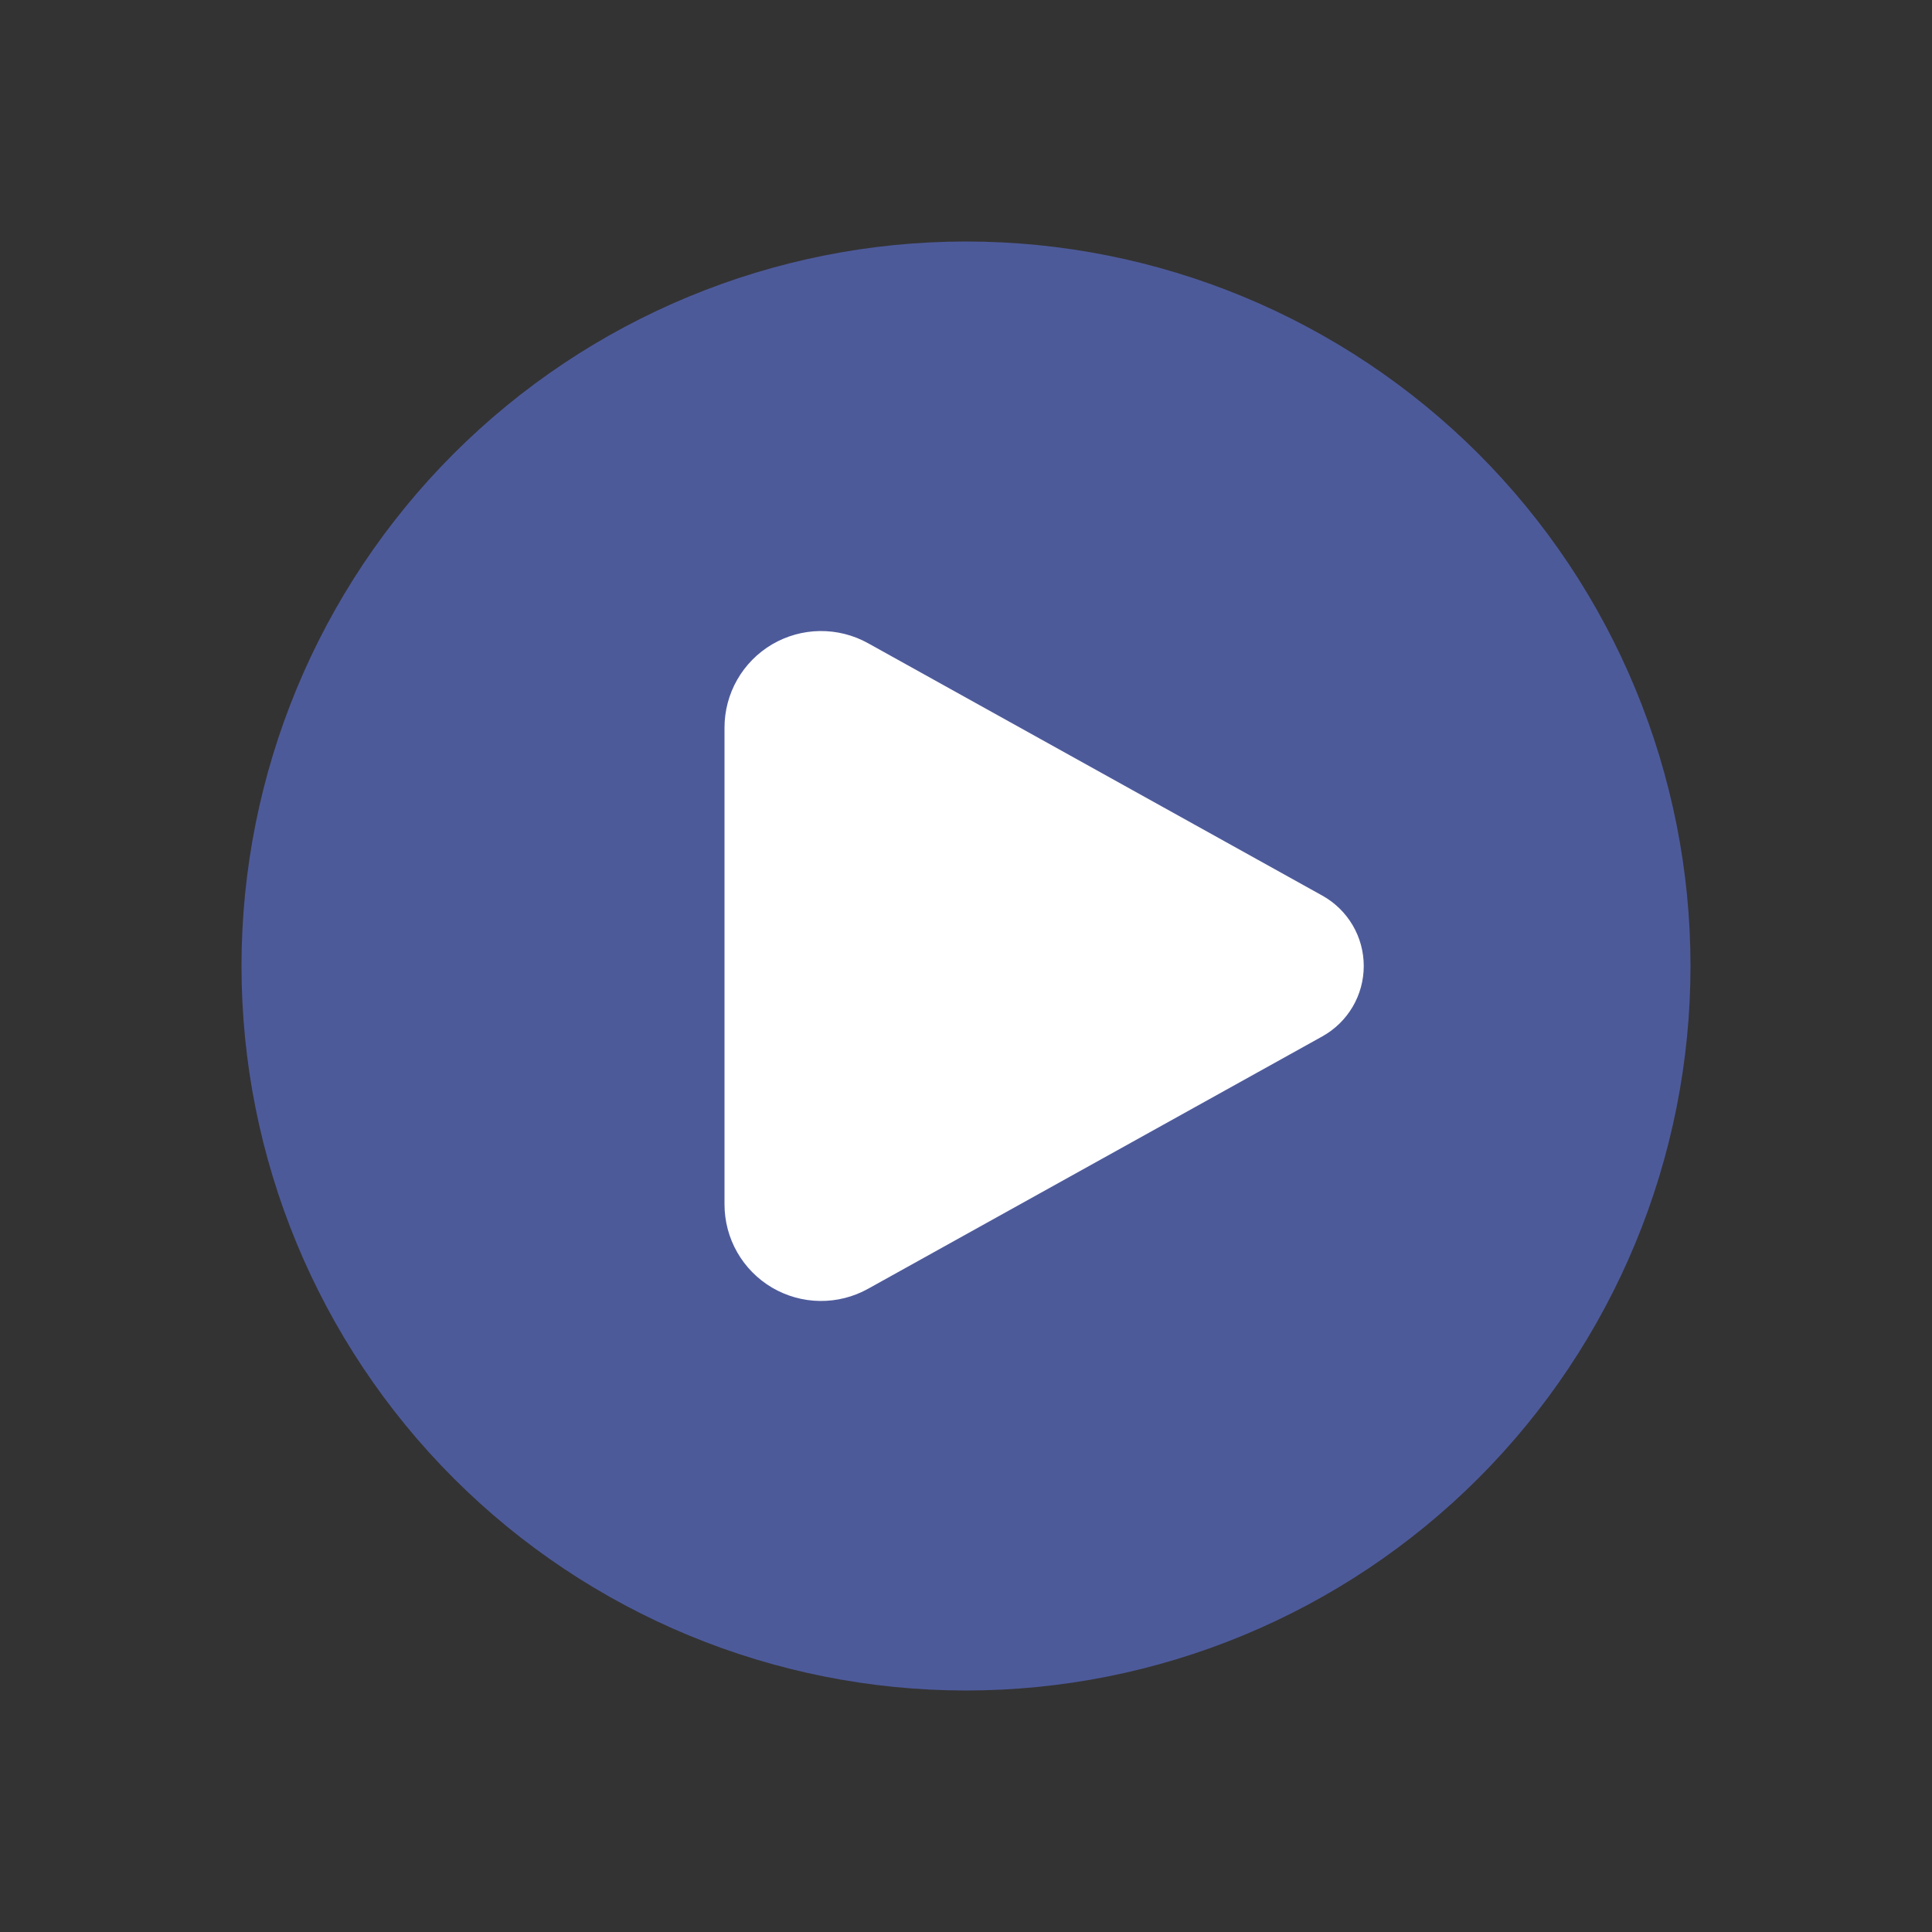
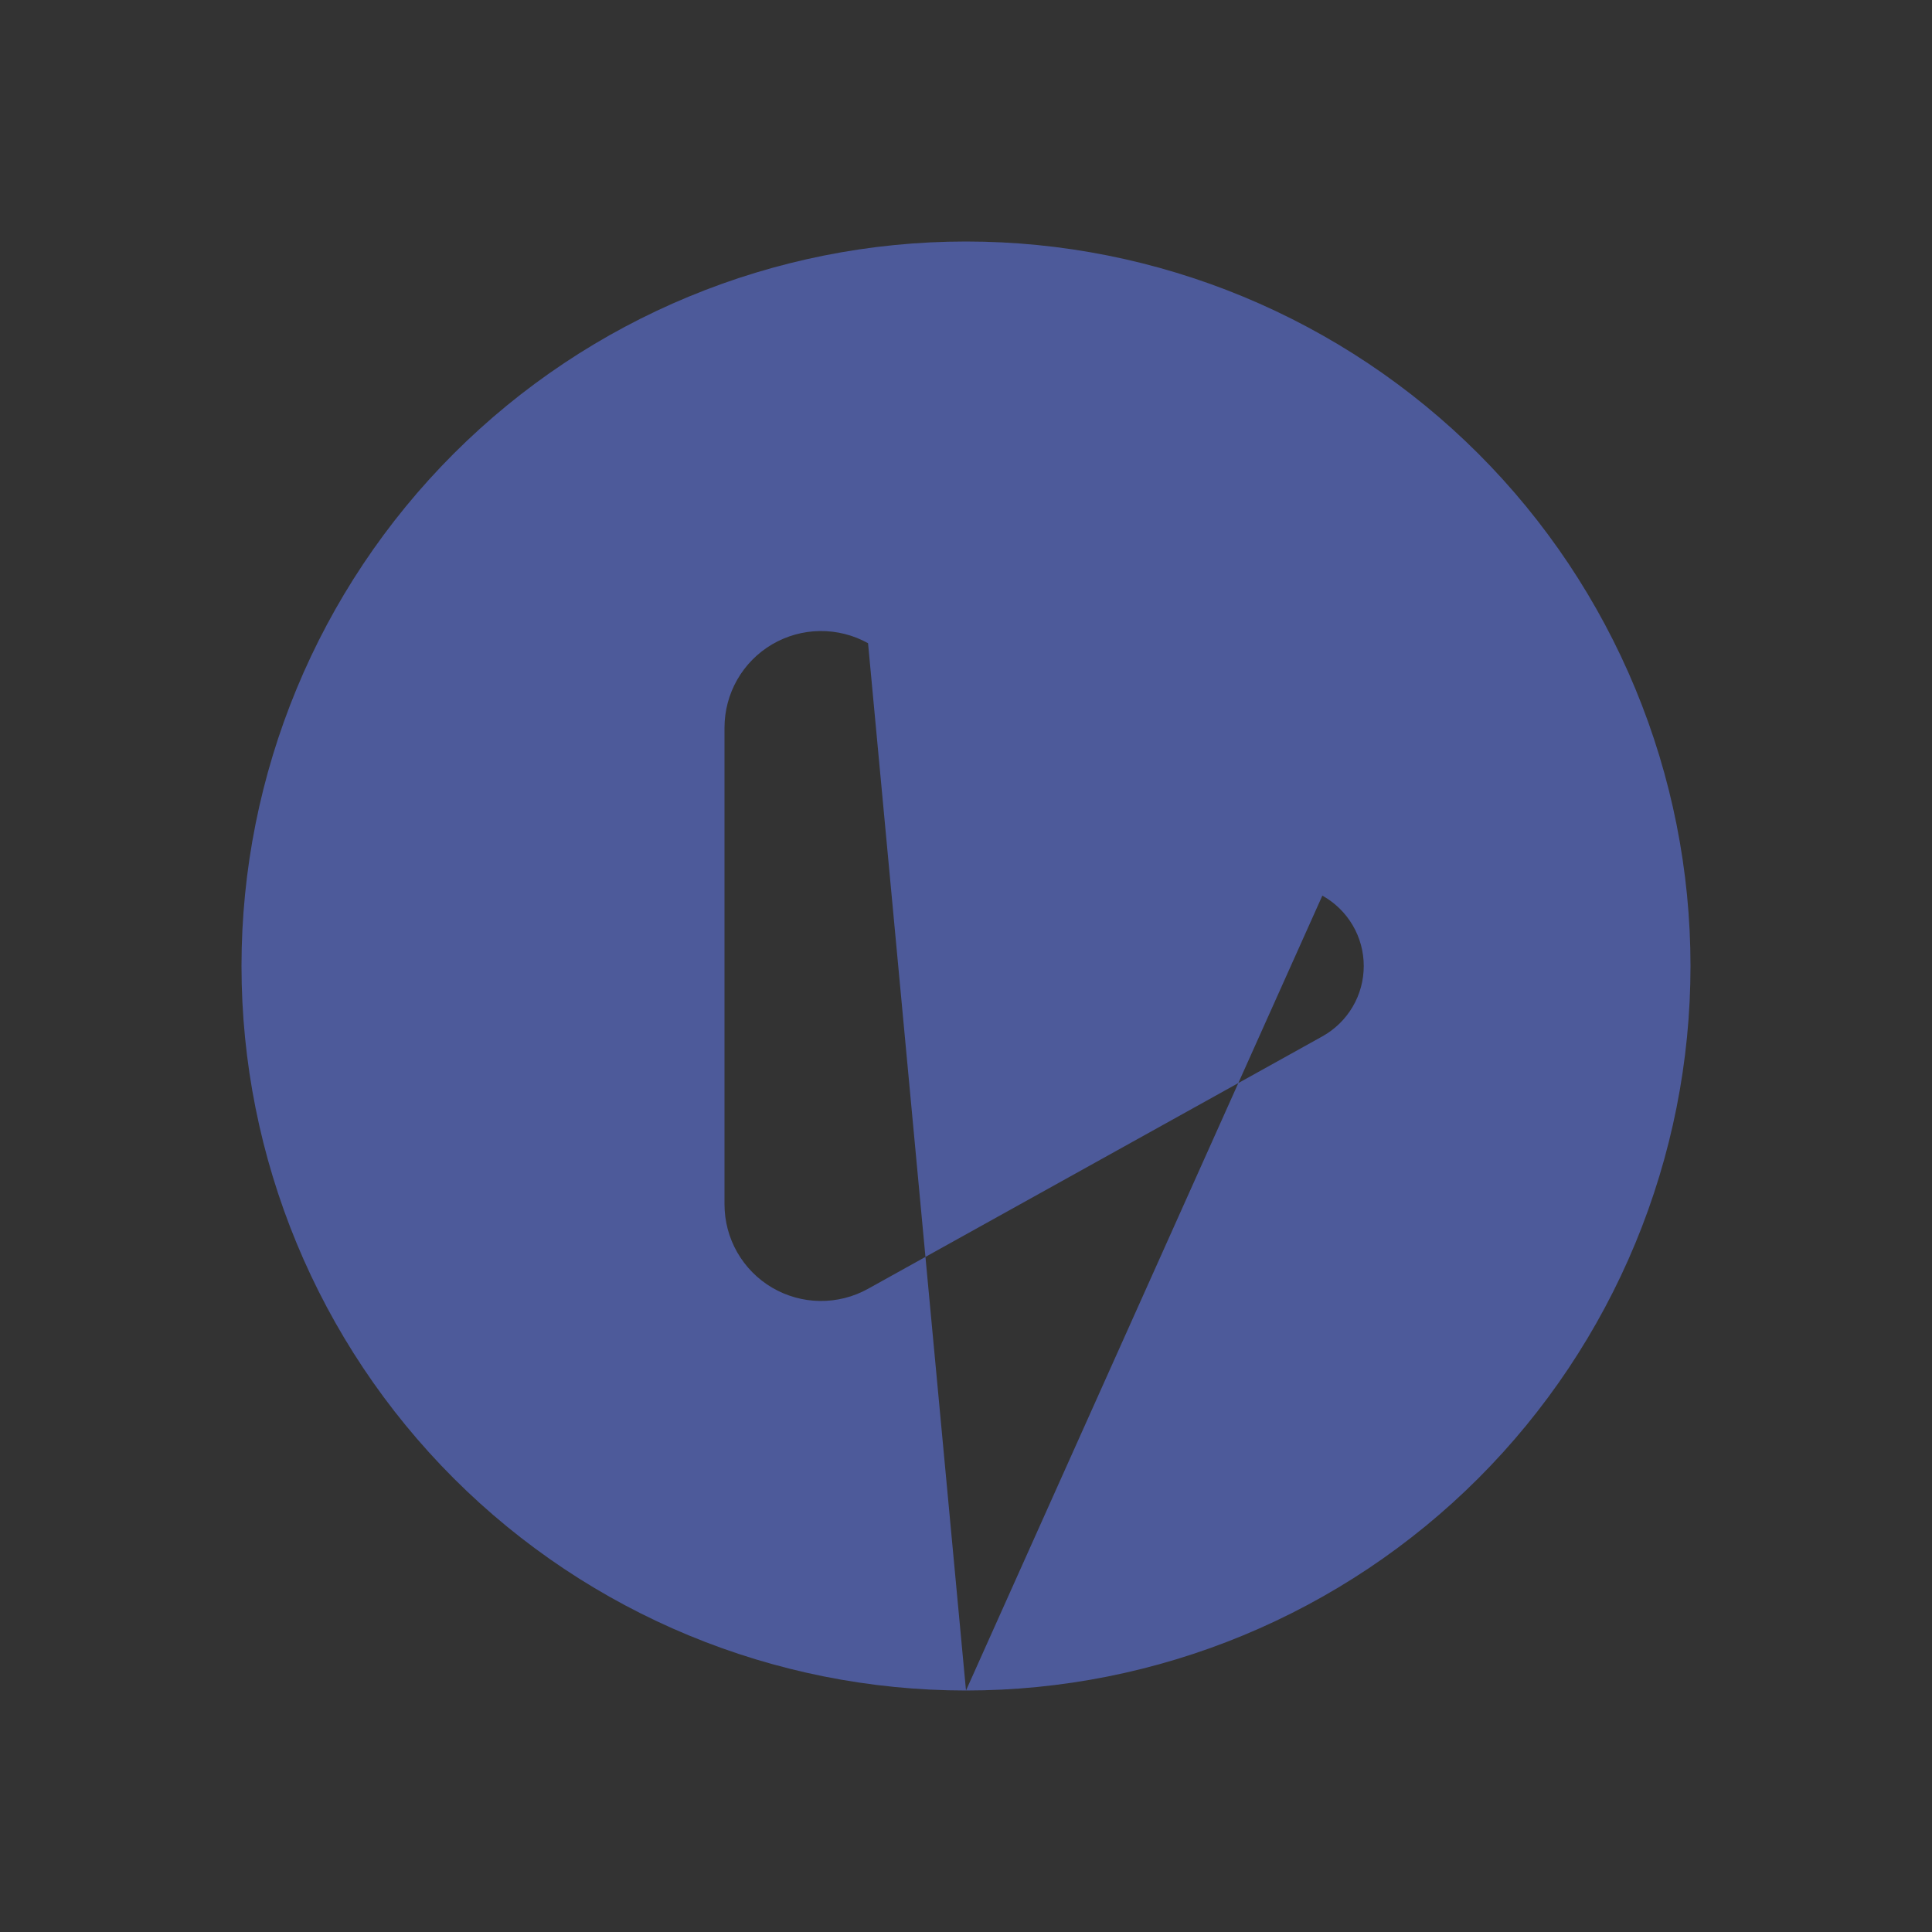
<svg xmlns="http://www.w3.org/2000/svg" width="40" height="40" viewBox="0 0 40 40" fill="none">
  <rect x="0" y="0" width="40" height="40" fill="#333333" stroke="none" />
-   <circle cx="20" cy="20" r="9" fill="white" />
-   <path fill-rule="evenodd" clip-rule="evenodd" d="M20 35C21.97 35 23.92 34.612 25.74 33.858C27.56 33.104 29.214 32 30.607 30.607C32 29.214 33.104 27.56 33.858 25.74C34.612 23.92 35 21.97 35 20C35 18.03 34.612 16.08 33.858 14.26C33.104 12.44 32 10.786 30.607 9.393C29.214 8.001 27.56 6.896 25.74 6.142C23.92 5.388 21.97 5 20 5C16.022 5 12.206 6.58 9.393 9.393C6.58 12.206 5 16.022 5 20C5 23.978 6.58 27.794 9.393 30.607C12.206 33.42 16.022 35 20 35ZM17.972 13.317L27.378 18.543C27.638 18.688 27.854 18.899 28.005 19.155C28.156 19.411 28.235 19.703 28.235 20C28.235 20.297 28.156 20.589 28.005 20.845C27.854 21.101 27.638 21.312 27.378 21.457L17.972 26.683C17.667 26.853 17.323 26.939 16.975 26.935C16.627 26.931 16.285 26.835 15.985 26.659C15.685 26.482 15.436 26.23 15.263 25.927C15.09 25.624 15 25.282 15 24.933V15.067C15 14.718 15.09 14.376 15.263 14.073C15.436 13.77 15.685 13.518 15.985 13.341C16.285 13.165 16.627 13.069 16.975 13.065C17.323 13.061 17.667 13.147 17.972 13.317Z" fill="#4D5A9A" />
+   <path fill-rule="evenodd" clip-rule="evenodd" d="M20 35C21.97 35 23.92 34.612 25.74 33.858C27.56 33.104 29.214 32 30.607 30.607C32 29.214 33.104 27.56 33.858 25.74C34.612 23.92 35 21.97 35 20C35 18.03 34.612 16.08 33.858 14.26C33.104 12.44 32 10.786 30.607 9.393C29.214 8.001 27.56 6.896 25.74 6.142C23.92 5.388 21.97 5 20 5C16.022 5 12.206 6.58 9.393 9.393C6.58 12.206 5 16.022 5 20C5 23.978 6.58 27.794 9.393 30.607C12.206 33.42 16.022 35 20 35ZL27.378 18.543C27.638 18.688 27.854 18.899 28.005 19.155C28.156 19.411 28.235 19.703 28.235 20C28.235 20.297 28.156 20.589 28.005 20.845C27.854 21.101 27.638 21.312 27.378 21.457L17.972 26.683C17.667 26.853 17.323 26.939 16.975 26.935C16.627 26.931 16.285 26.835 15.985 26.659C15.685 26.482 15.436 26.23 15.263 25.927C15.09 25.624 15 25.282 15 24.933V15.067C15 14.718 15.09 14.376 15.263 14.073C15.436 13.77 15.685 13.518 15.985 13.341C16.285 13.165 16.627 13.069 16.975 13.065C17.323 13.061 17.667 13.147 17.972 13.317Z" fill="#4D5A9A" />
</svg>